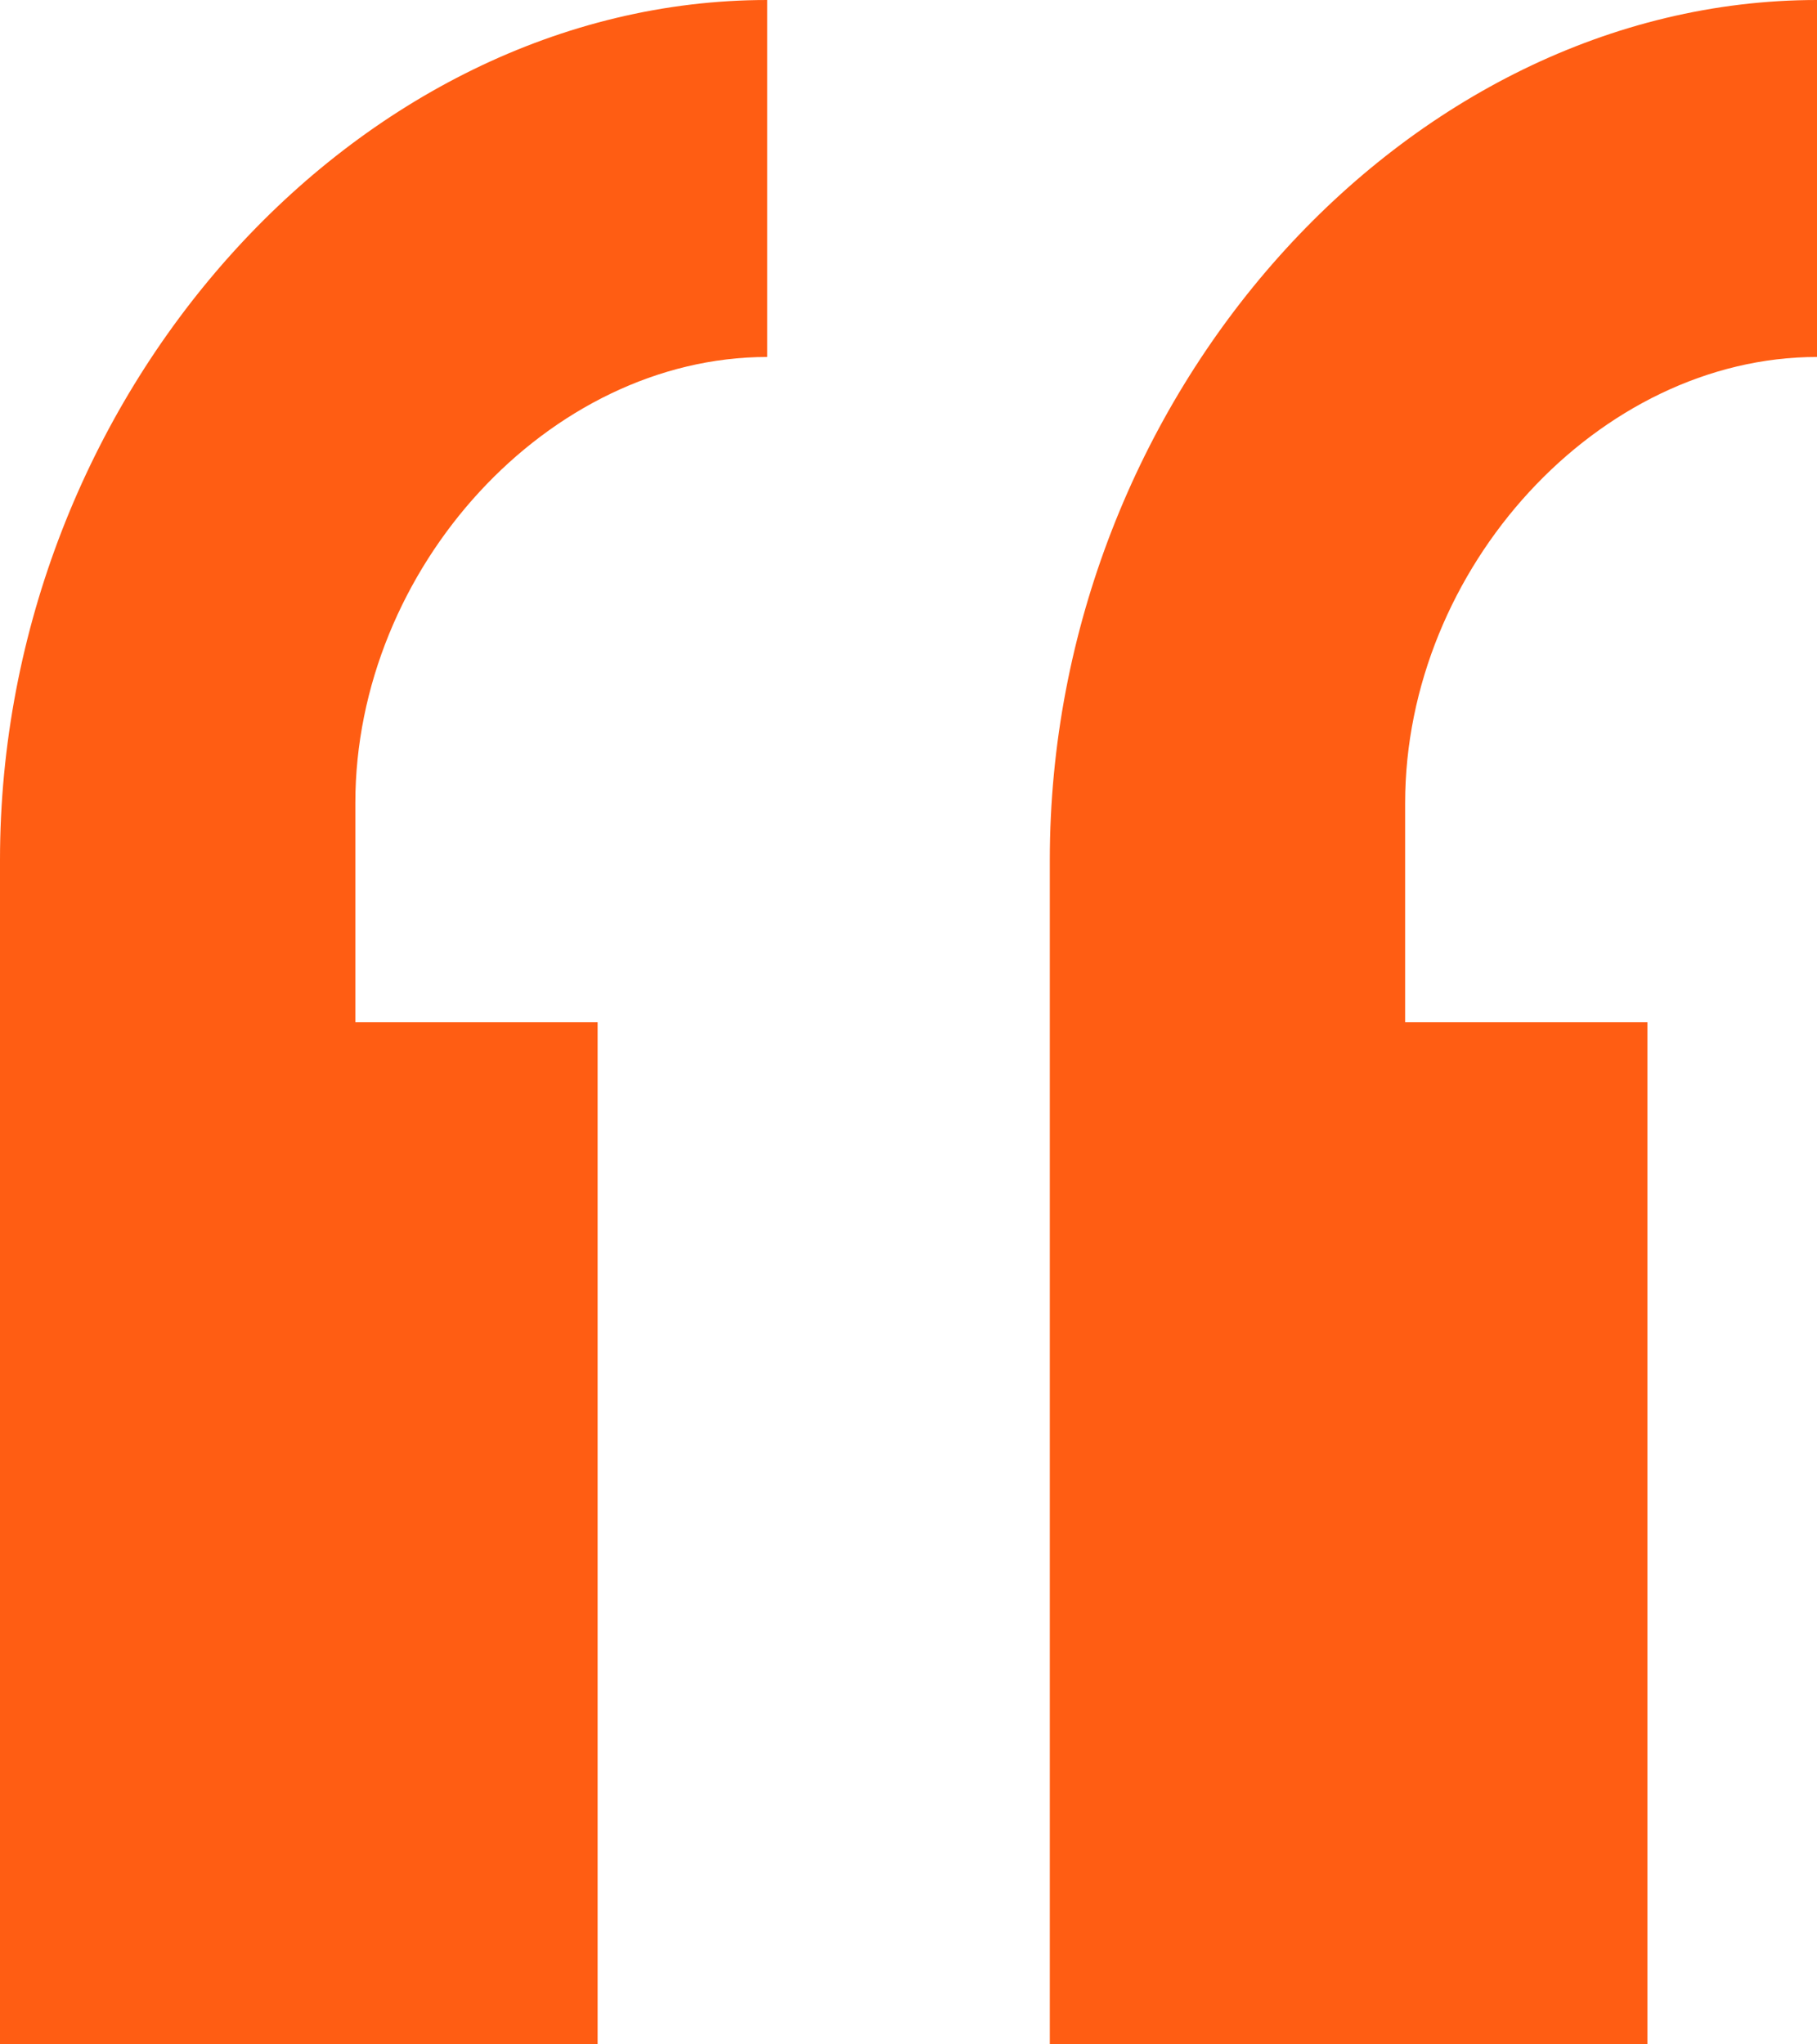
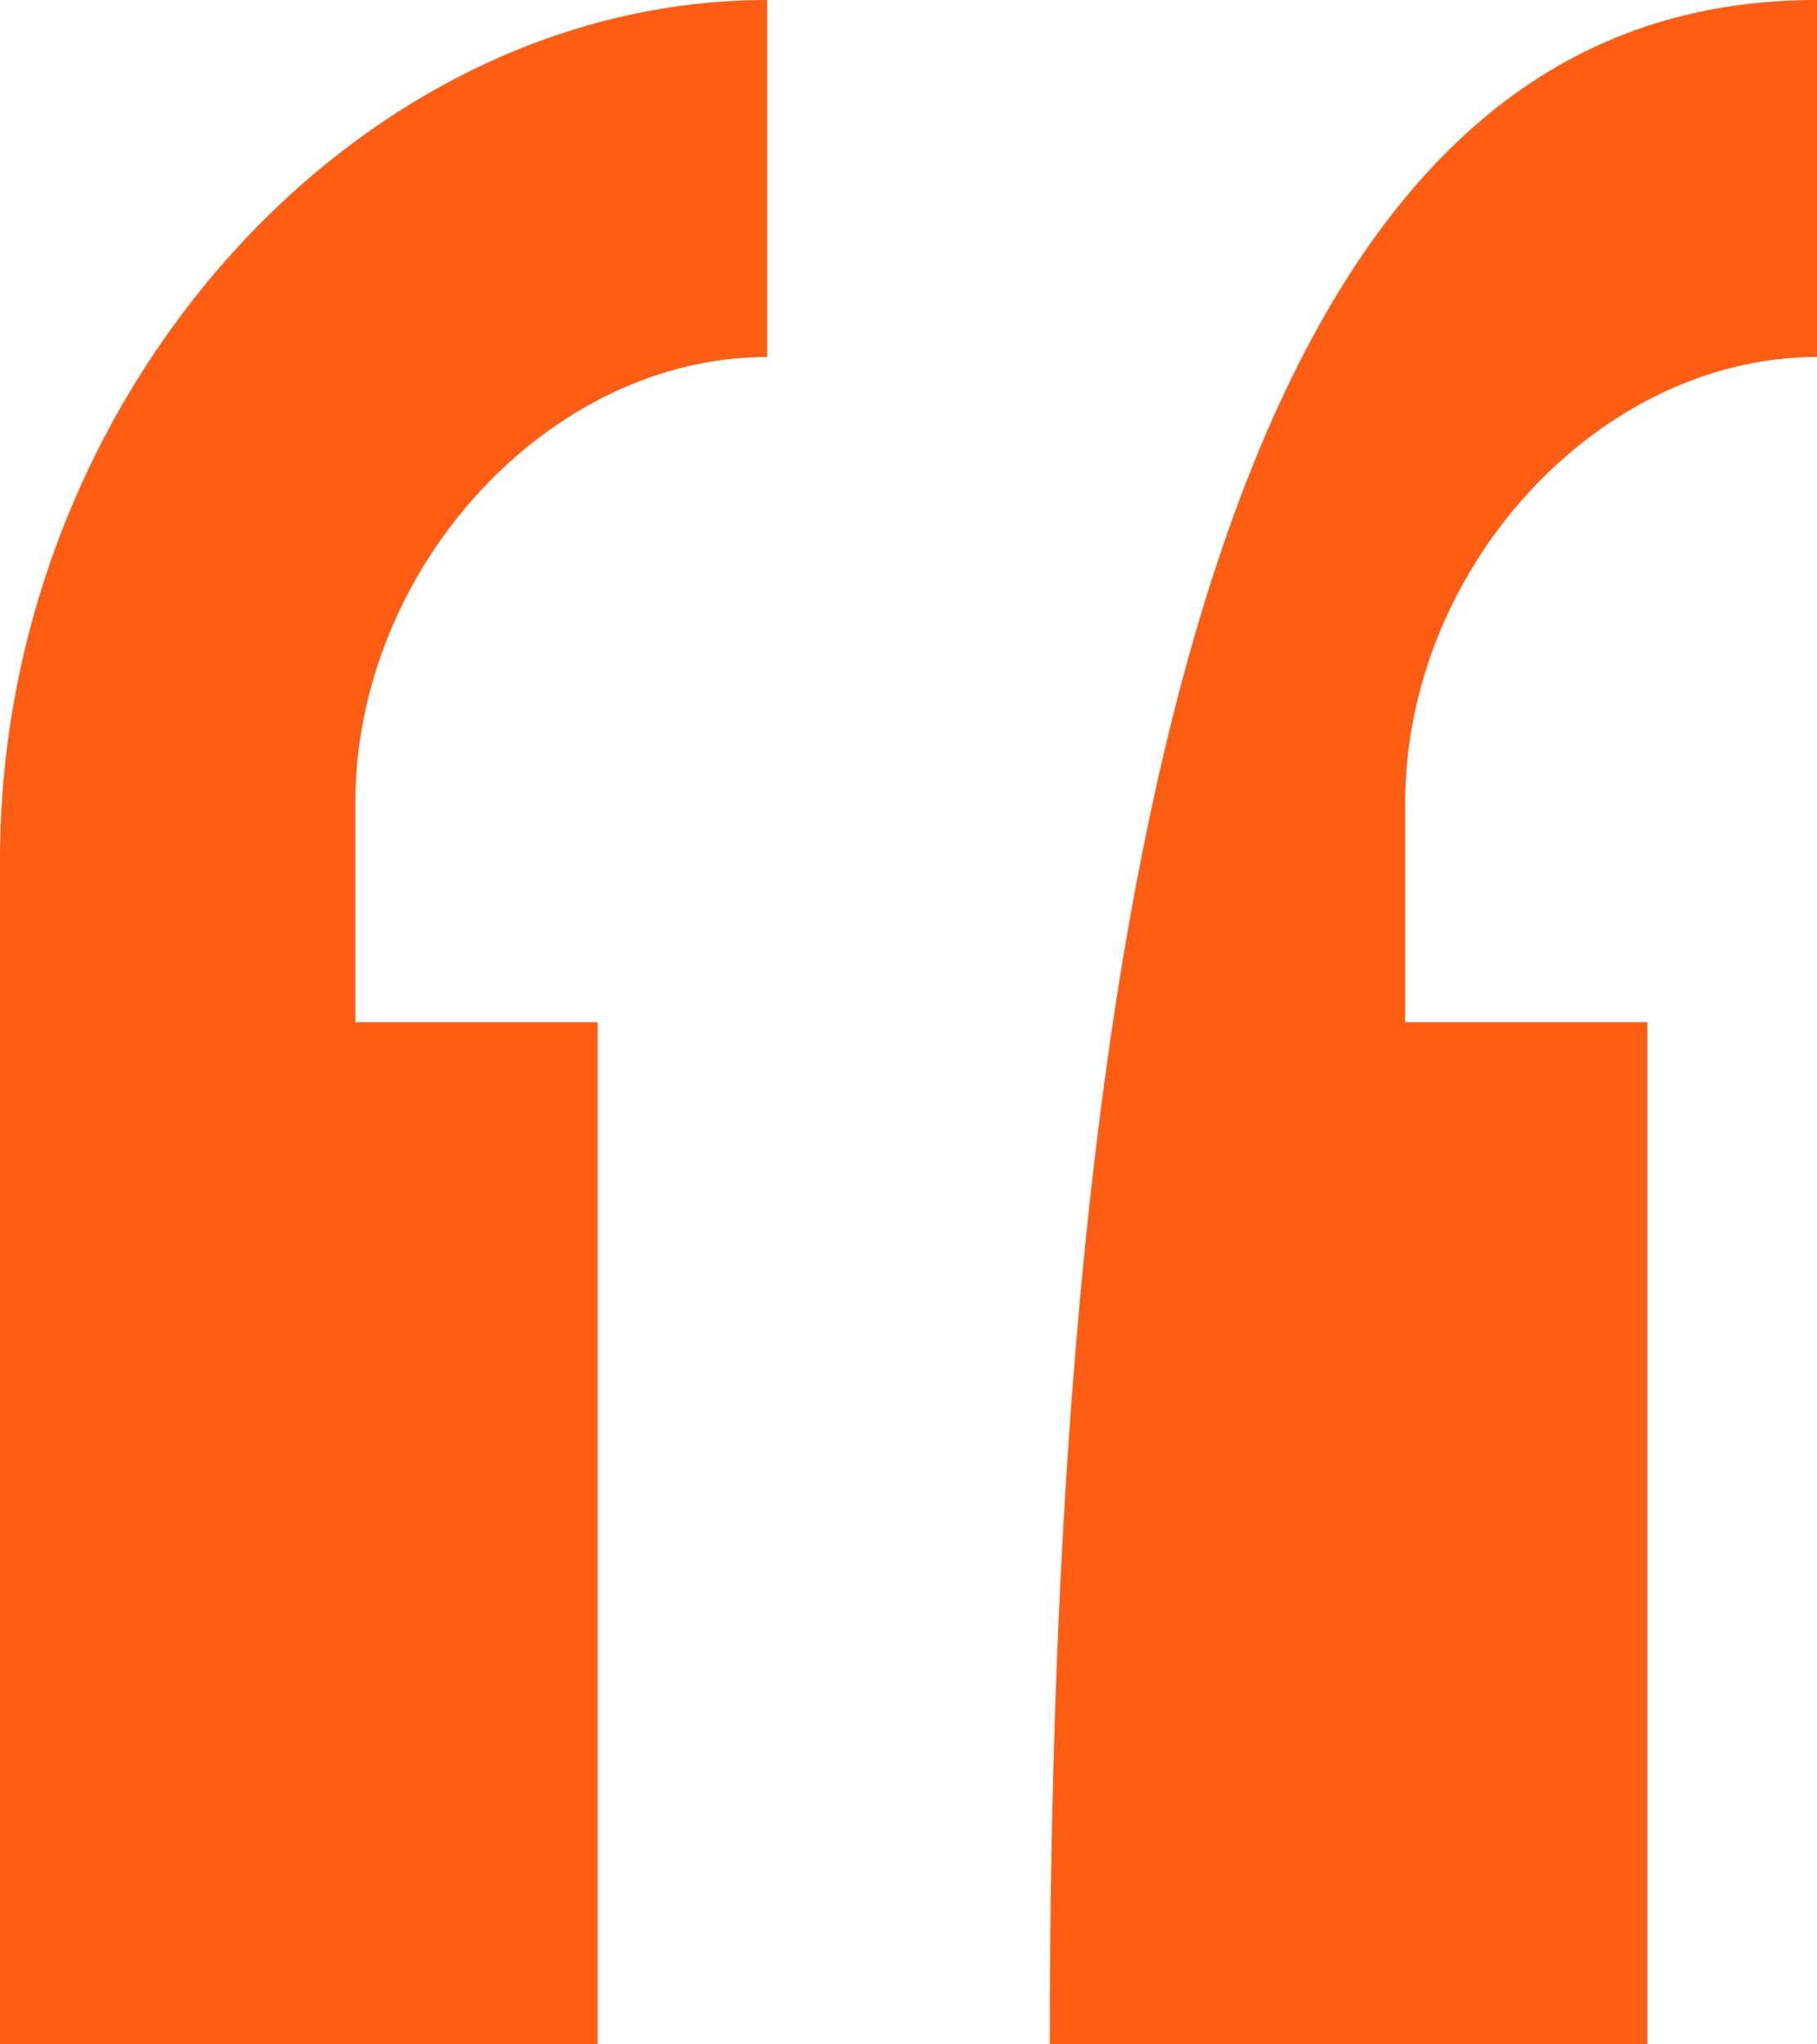
<svg xmlns="http://www.w3.org/2000/svg" width="48" height="54" viewBox="0 0 48 54" fill="none">
-   <path d="M43.52 27V54H27.733V22.714C27.733 10.5 37.12 0 48 0V9.429C42.24 9.429 37.12 15 37.12 21.214V27H43.52ZM15.787 27V54H0V22.714C0 10.5 9.387 0 20.267 0V9.429C14.507 9.429 9.387 15 9.387 21.214V27H15.787Z" fill="#FF5D13" />
+   <path d="M43.52 27V54H27.733C27.733 10.5 37.12 0 48 0V9.429C42.24 9.429 37.12 15 37.12 21.214V27H43.52ZM15.787 27V54H0V22.714C0 10.5 9.387 0 20.267 0V9.429C14.507 9.429 9.387 15 9.387 21.214V27H15.787Z" fill="#FF5D13" />
</svg>